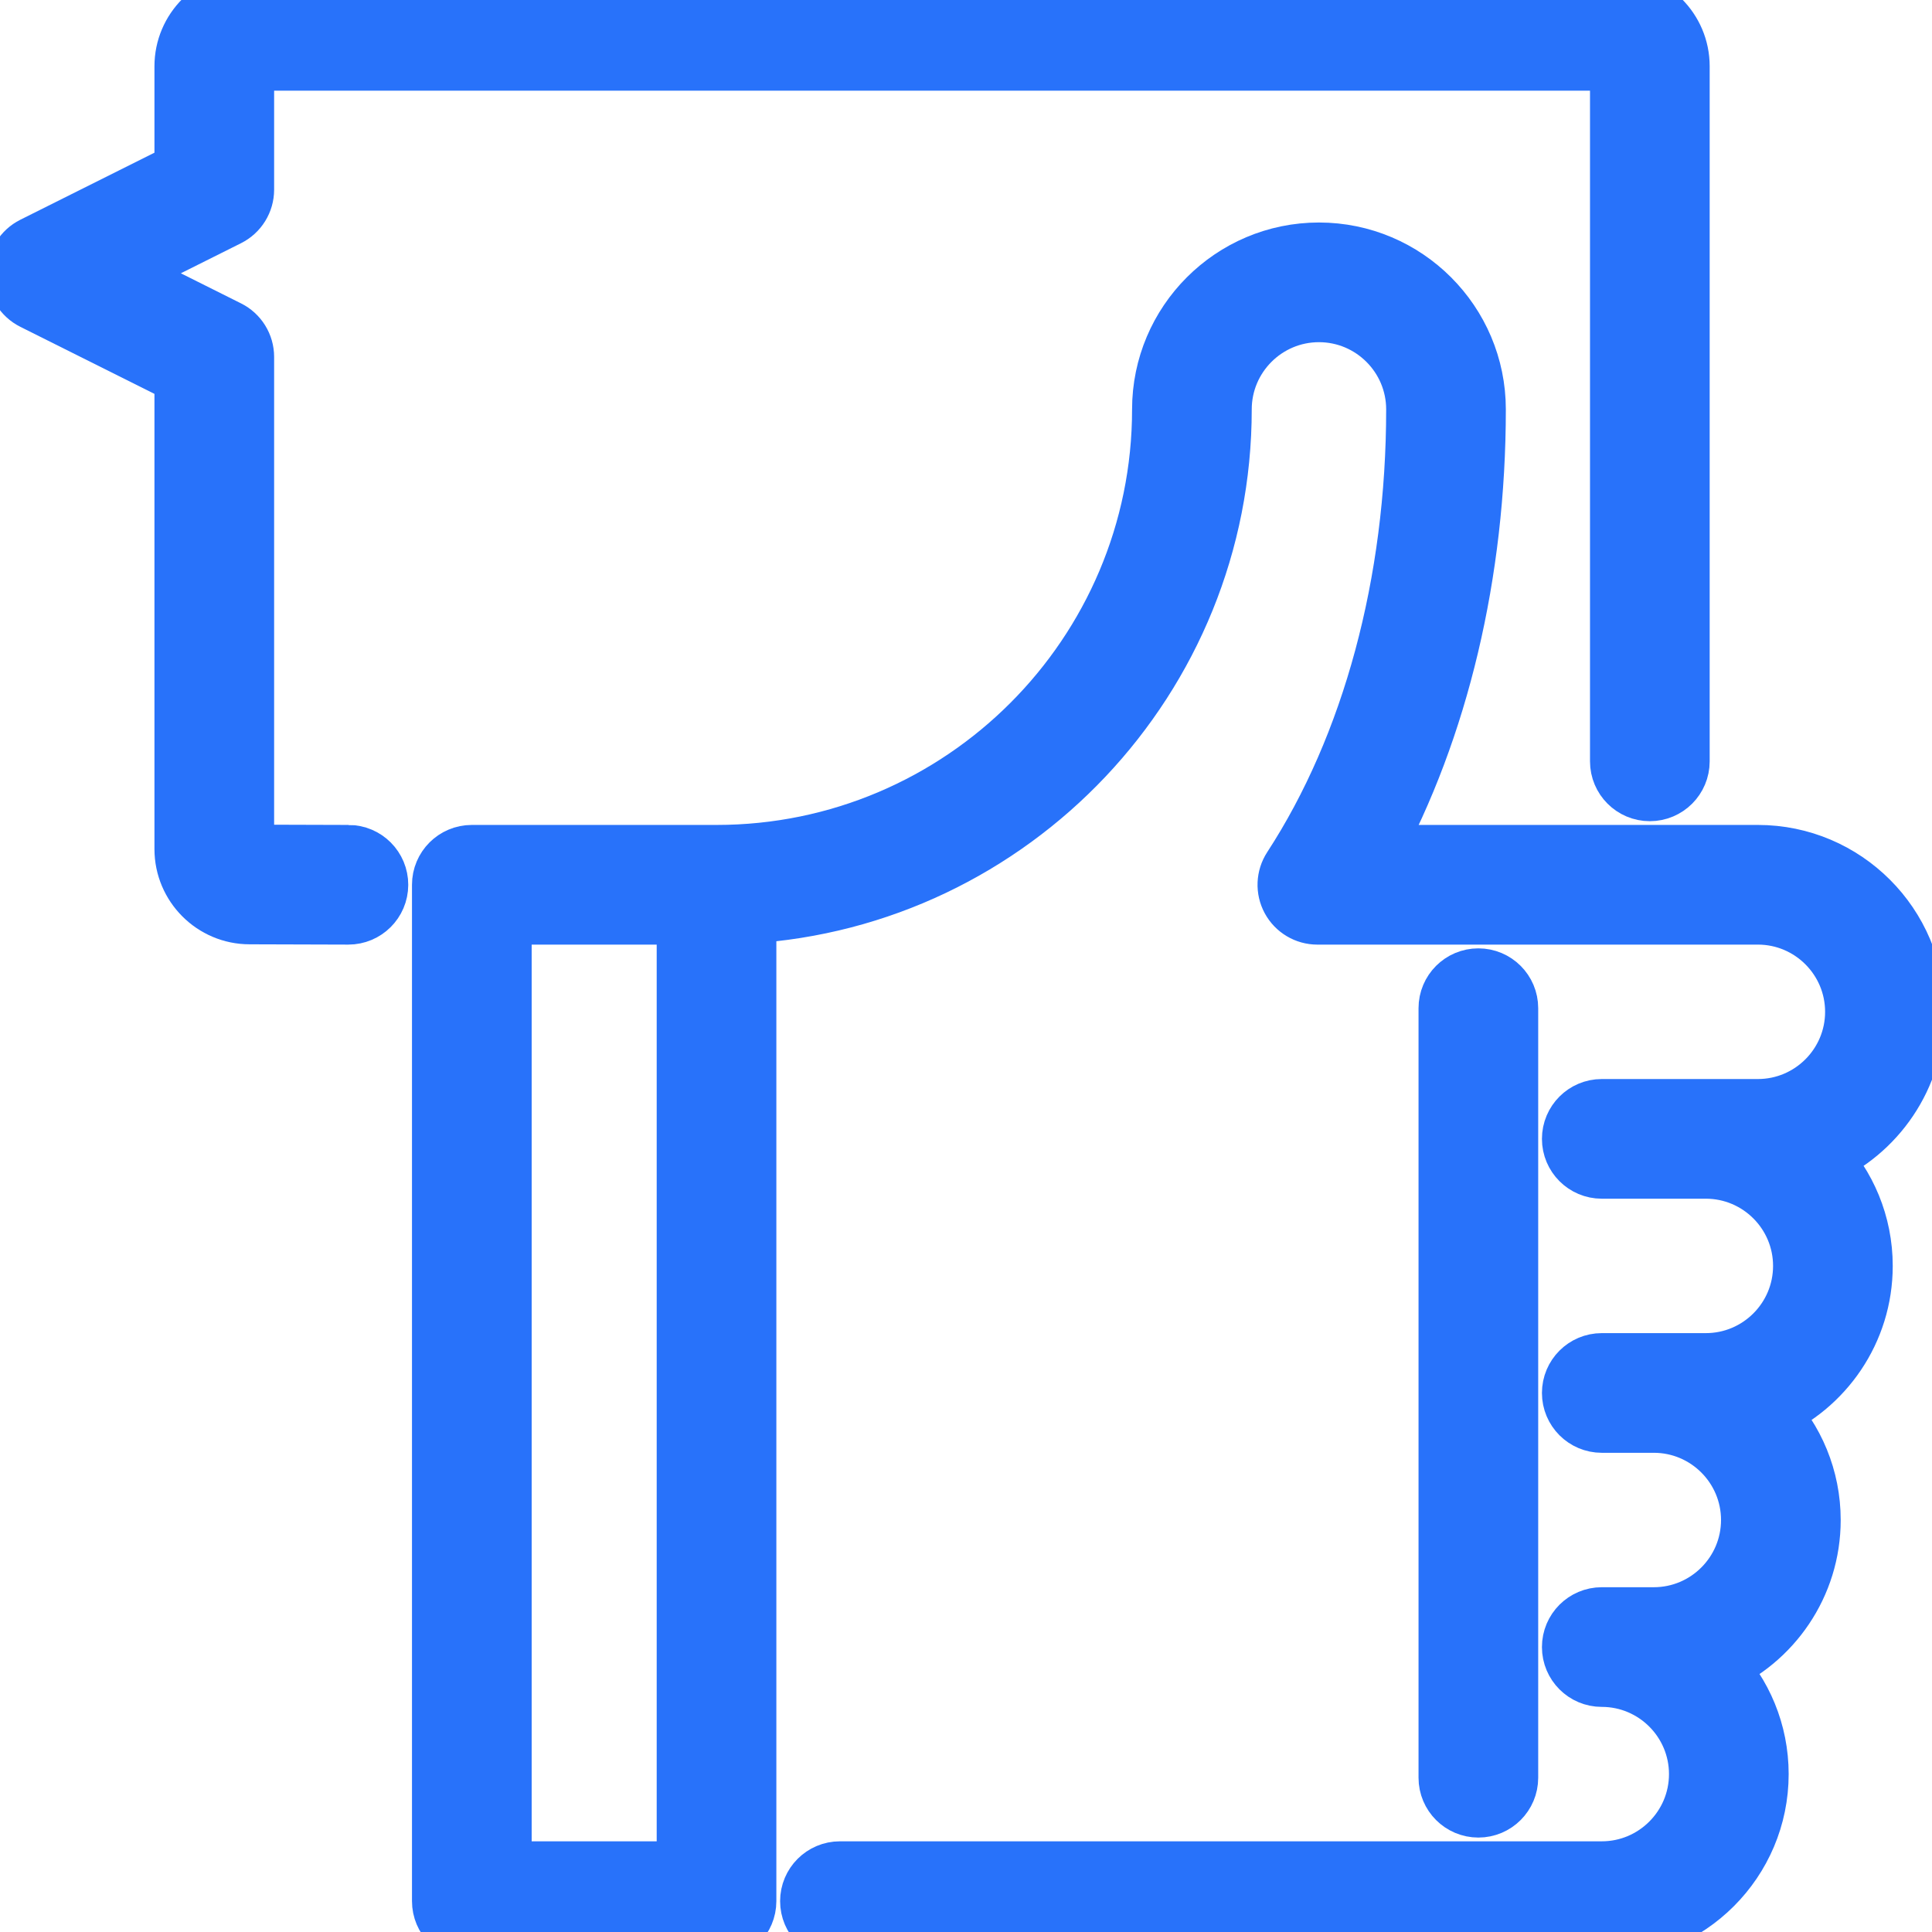
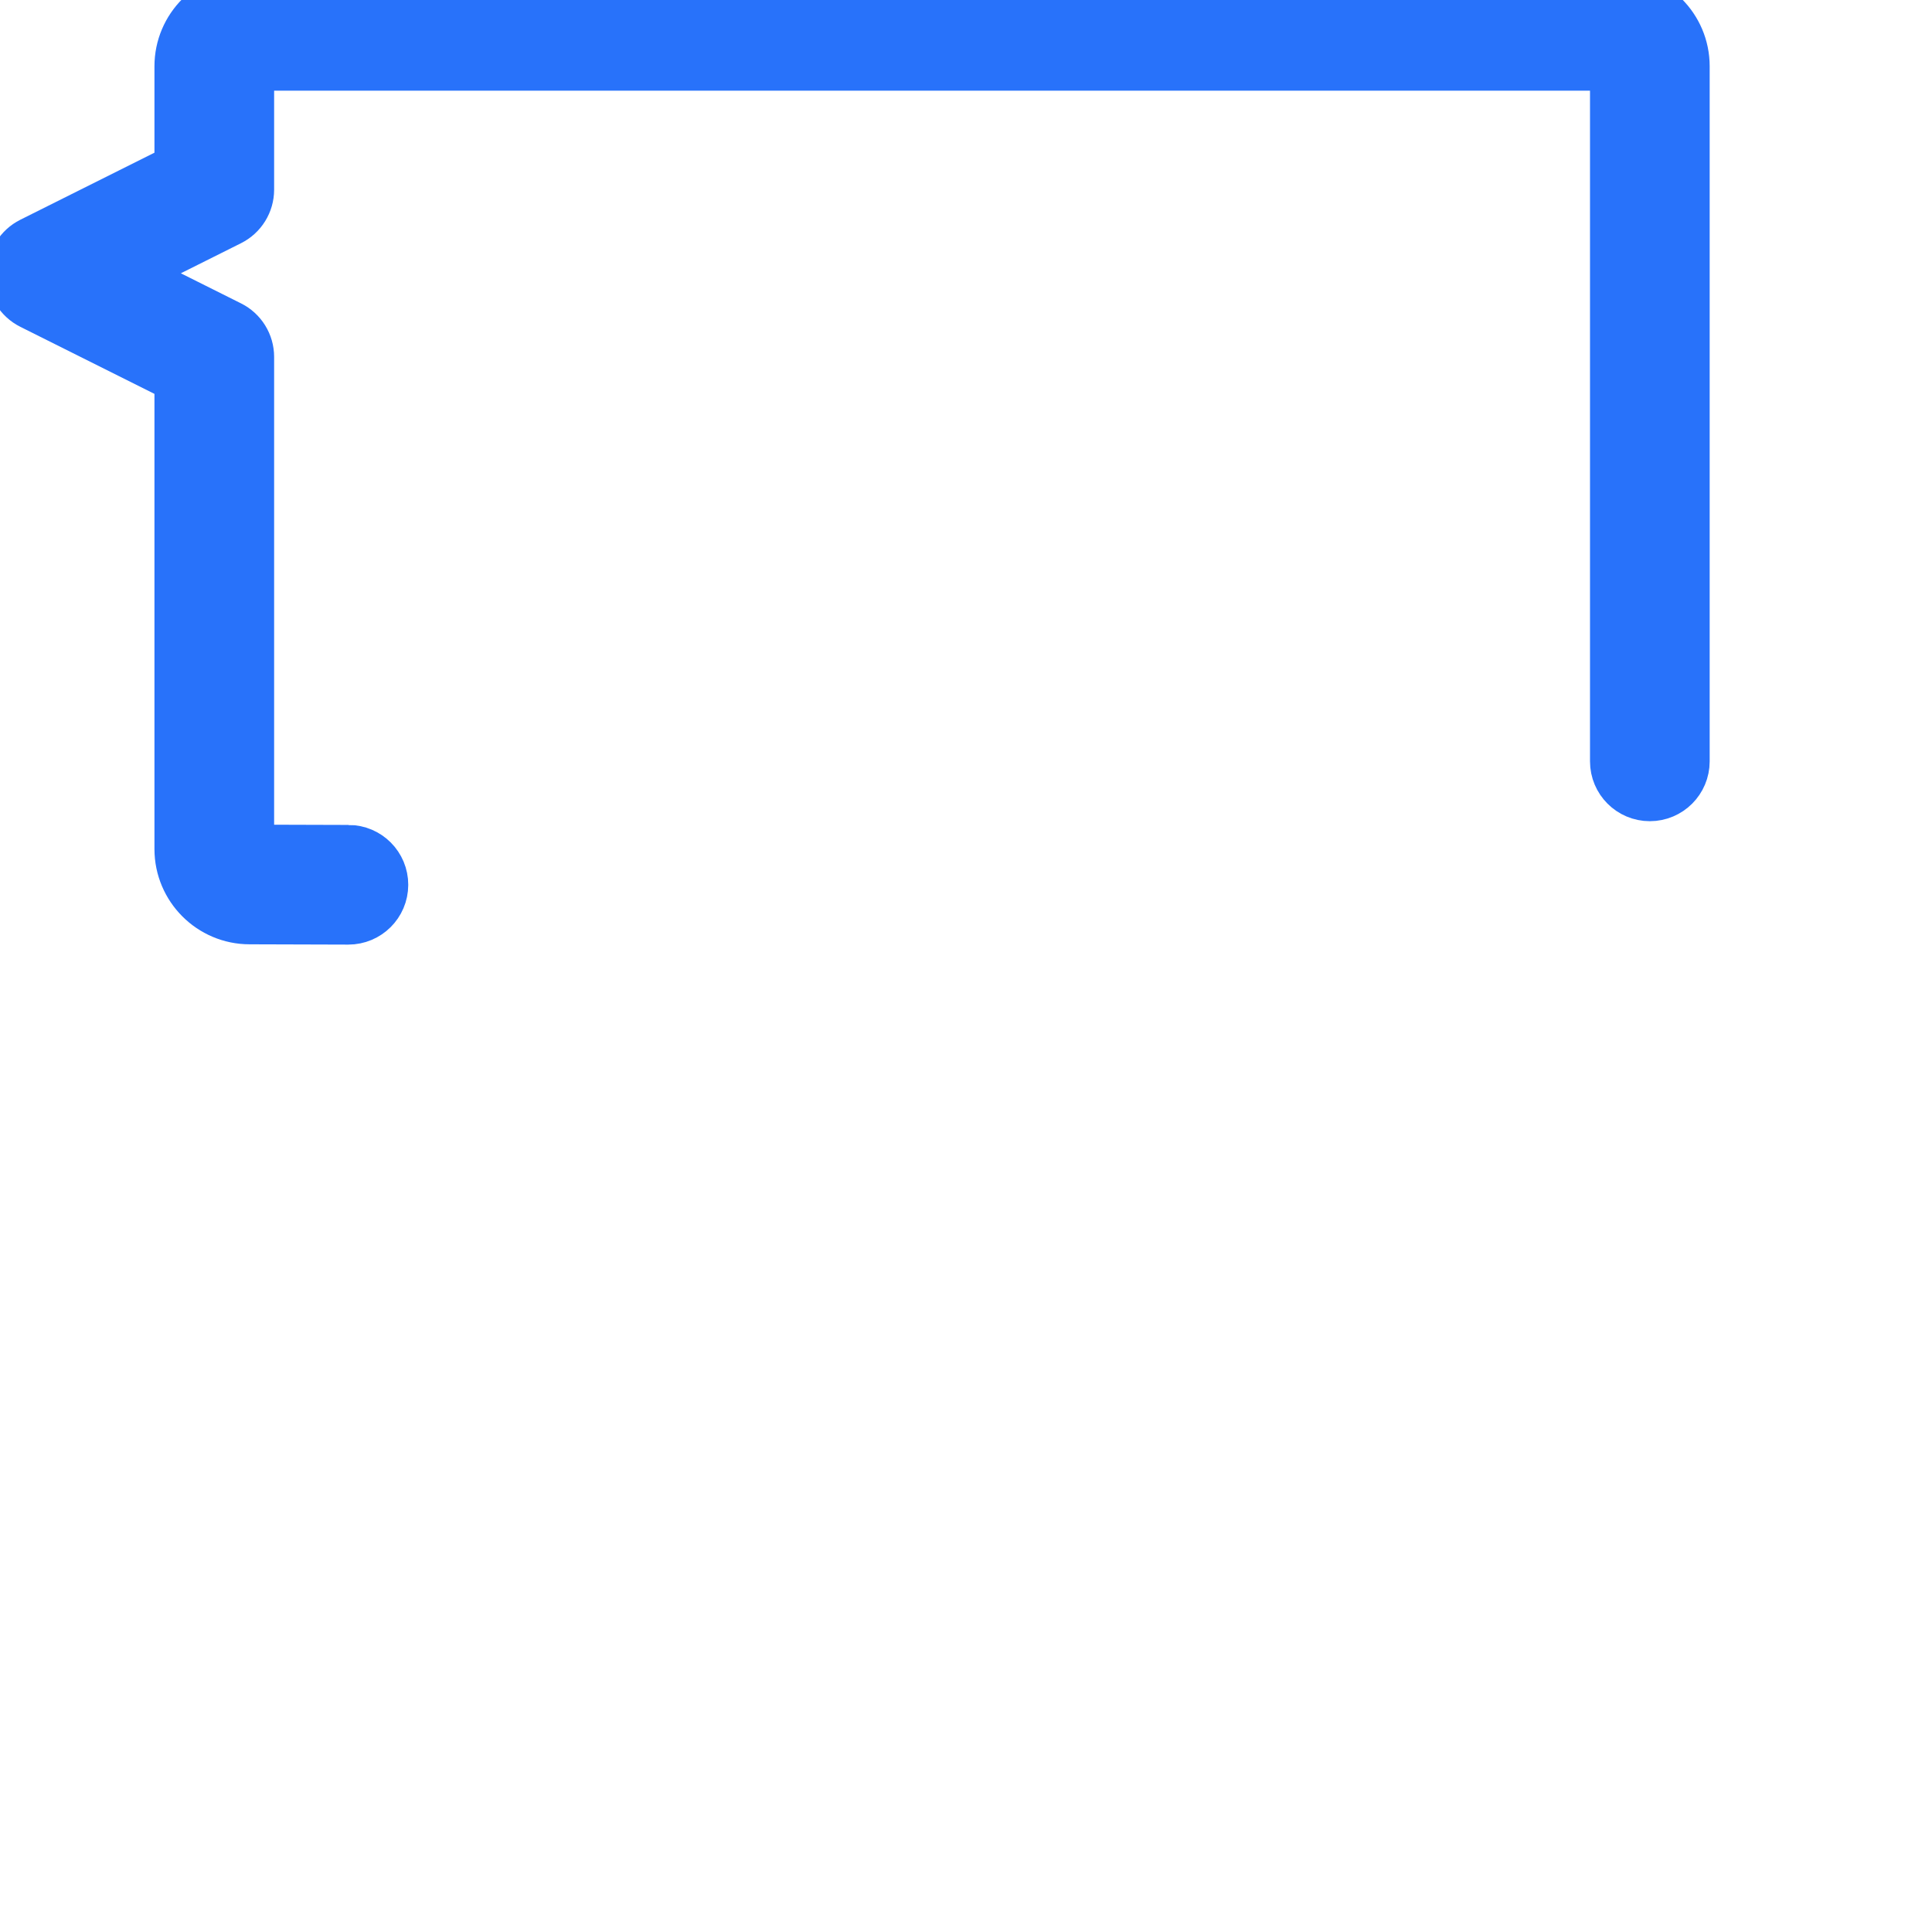
<svg xmlns="http://www.w3.org/2000/svg" fill="#2872FA" height="800px" width="800px" version="1.1" viewBox="0 0 469.635 469.635" enable-background="new 0 0 469.635 469.635" stroke="#2872FA" stroke-width="14.089">
  <g id="SVGRepo_bgCarrier" stroke-width="0" />
  <g id="SVGRepo_tracerCarrier" stroke-linecap="round" stroke-linejoin="round" />
  <g id="SVGRepo_iconCarrier">
    <g>
      <path d="m84.716,207.572l-24.022-.072c-0.609,0-1.104-0.496-1.104-1.106v-119.638c0-2.841-1.605-5.438-4.146-6.708l-27.235-13.618 27.235-13.617c2.54-1.27 4.146-3.867 4.146-6.708v-30c0-0.609 0.495-1.104 1.104-1.104h331.749c0.609,0 1.104,0.496 1.104,1.104v168.967c0,4.142 3.357,7.5 7.5,7.5s7.5-3.358 7.5-7.5v-168.968c0-8.88-7.225-16.104-16.104-16.104h-331.749c-8.88,0-16.104,7.225-16.104,16.104v25.365l-36.506,18.253c-2.54,1.27-4.146,3.867-4.146,6.708s1.604,5.438 4.146,6.708l36.506,18.253v115.003c0,8.881 7.225,16.106 16.082,16.106l23.999,.072c4.154,0 7.51-3.343 7.522-7.478 0.013-4.142-3.336-7.51-7.477-7.522z" />
-       <path d="m465.696,245.955c0-21.165-17.219-38.383-38.383-38.383l-93.894,.001c16.563-30.455 25.578-68.276 25.578-108.058 0-21.165-17.219-38.383-38.383-38.383s-38.383,17.218-38.383,38.383c0,59.583-48.474,108.057-108.057,108.057h-59.482c-4.143,0-7.5,3.358-7.5,7.5v247.063c0,4.142 3.357,7.5 7.5,7.5h59.482c4.143,0 7.5-3.358 7.5-7.5v-239.798c64.374-3.89 115.557-57.487 115.557-122.822 0-12.894 10.489-23.383 23.383-23.383s23.383,10.489 23.383,23.383c0,42.128-10.673,81.714-30.052,111.465-1.502,2.306-1.621,5.249-0.31,7.668s3.842,3.926 6.594,3.926l107.083-.002c12.894,0 23.383,10.49 23.383,23.383s-10.489,23.383-23.383,23.383h-37.948c-4.143,0-7.5,3.358-7.5,7.5s3.357,7.5 7.5,7.5h25.299c12.894,0 23.383,10.489 23.383,23.383s-10.489,23.383-23.383,23.383h-25.299c-4.143,0-7.5,3.358-7.5,7.5s3.357,7.5 7.5,7.5h12.649c12.894,0 23.383,10.489 23.383,23.383s-10.489,23.383-23.383,23.383h-12.649c-4.143,0-7.5,3.358-7.5,7.5s3.357,7.5 7.5,7.5c12.894,0 23.383,10.489 23.383,23.383s-10.489,23.383-23.383,23.383h-185.188c-4.143,0-7.5,3.358-7.5,7.5s3.357,7.5 7.5,7.5h185.189c21.164,0 38.383-17.218 38.383-38.383 0-10.258-4.045-19.589-10.624-26.482 13.674-5.878 23.273-19.481 23.273-35.284 0-10.258-4.045-19.589-10.624-26.482 13.674-5.878 23.273-19.481 23.273-35.283 0-10.258-4.045-19.589-10.624-26.482 13.675-5.88 23.274-19.483 23.274-35.285zm-299.02,208.68h-44.482v-232.063h44.482v232.063z" />
-       <path d="m366.865,432.135v-187.062c0-4.142-3.357-7.5-7.5-7.5s-7.5,3.358-7.5,7.5v187.062c0,4.142 3.357,7.5 7.5,7.5s7.5-3.358 7.5-7.5z" />
    </g>
  </g>
</svg>